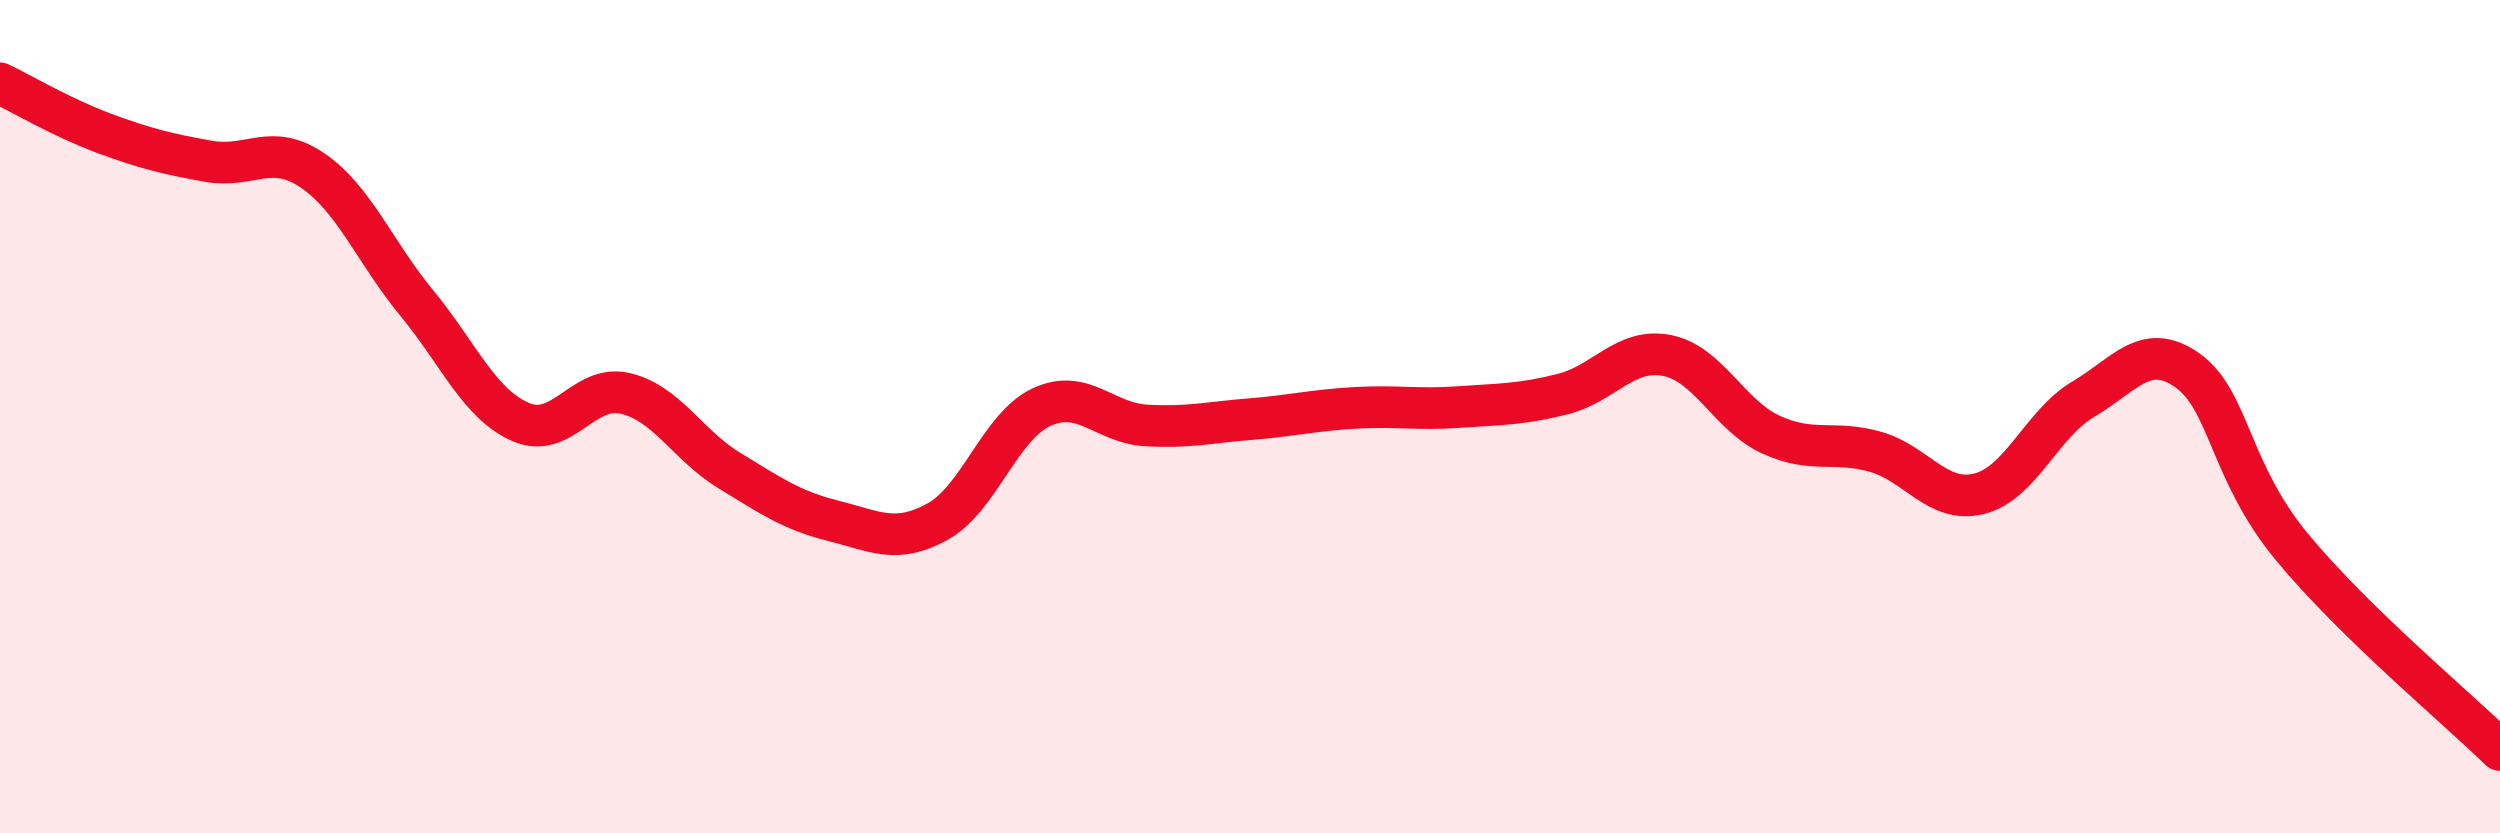
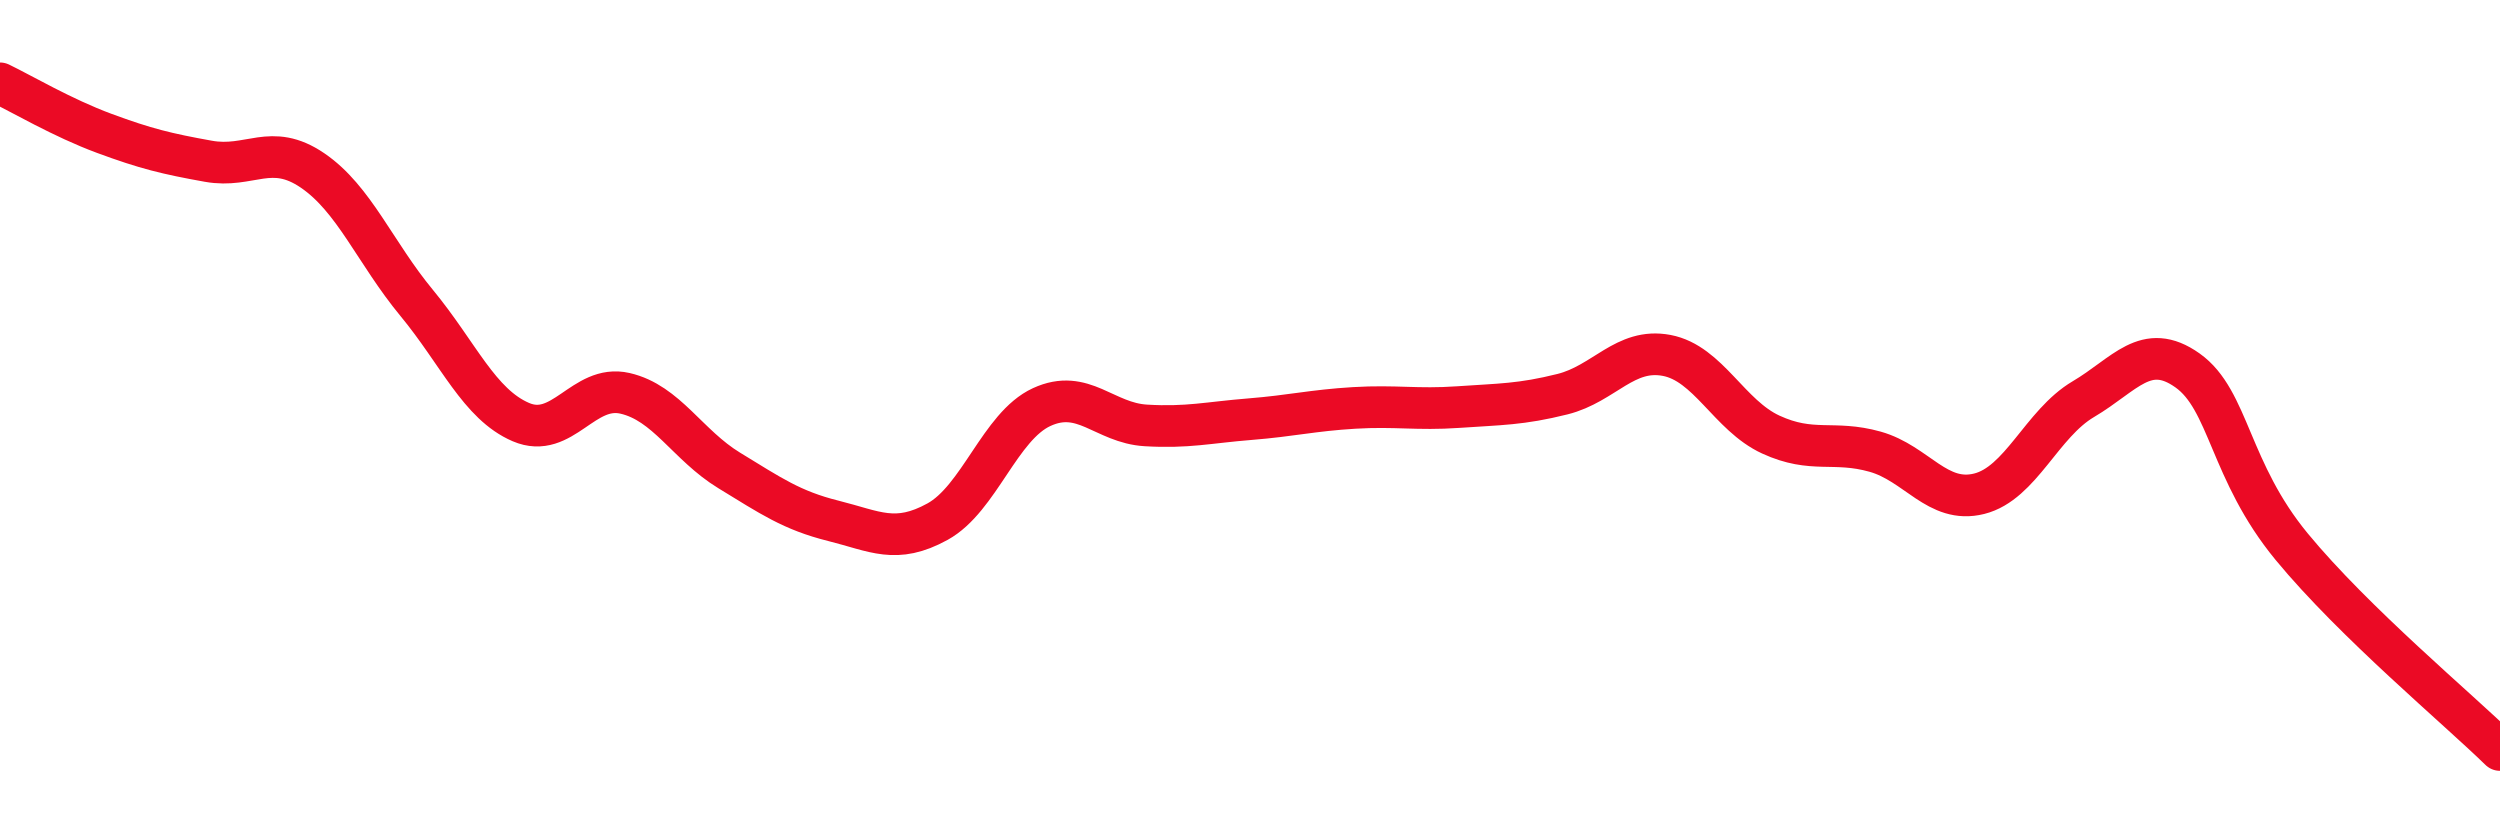
<svg xmlns="http://www.w3.org/2000/svg" width="60" height="20" viewBox="0 0 60 20">
-   <path d="M 0,2 C 0.5,2.24 1.5,2.83 2.5,3.2 C 3.5,3.57 4,3.69 5,3.87 C 6,4.05 6.5,3.41 7.5,4.09 C 8.5,4.77 9,6.06 10,7.27 C 11,8.48 11.5,9.7 12.5,10.13 C 13.5,10.56 14,9.21 15,9.44 C 16,9.67 16.5,10.68 17.5,11.29 C 18.5,11.9 19,12.25 20,12.5 C 21,12.75 21.5,13.07 22.5,12.52 C 23.5,11.97 24,10.23 25,9.77 C 26,9.31 26.5,10.15 27.5,10.21 C 28.5,10.27 29,10.14 30,10.06 C 31,9.98 31.5,9.85 32.5,9.79 C 33.5,9.73 34,9.84 35,9.77 C 36,9.7 36.5,9.71 37.5,9.46 C 38.5,9.21 39,8.34 40,8.53 C 41,8.72 41.5,9.97 42.5,10.43 C 43.5,10.89 44,10.56 45,10.84 C 46,11.12 46.5,12.1 47.5,11.85 C 48.5,11.6 49,10.17 50,9.58 C 51,8.99 51.5,8.18 52.5,8.89 C 53.5,9.6 53.5,11.3 55,13.12 C 56.5,14.94 59,17.02 60,18L60 20L0 20Z" fill="#EB0A25" opacity="0.1" stroke-linecap="round" stroke-linejoin="round" />
  <path d="M 0,2 C 0.5,2.24 1.5,2.83 2.5,3.2 C 3.5,3.57 4,3.69 5,3.87 C 6,4.05 6.5,3.41 7.5,4.09 C 8.5,4.77 9,6.06 10,7.27 C 11,8.48 11.5,9.7 12.5,10.13 C 13.5,10.56 14,9.21 15,9.44 C 16,9.67 16.5,10.68 17.5,11.29 C 18.5,11.9 19,12.25 20,12.5 C 21,12.75 21.5,13.07 22.5,12.52 C 23.5,11.97 24,10.23 25,9.77 C 26,9.31 26.5,10.15 27.5,10.21 C 28.5,10.27 29,10.14 30,10.06 C 31,9.98 31.5,9.85 32.5,9.79 C 33.5,9.73 34,9.84 35,9.77 C 36,9.7 36.5,9.71 37.5,9.46 C 38.5,9.21 39,8.34 40,8.53 C 41,8.72 41.5,9.97 42.5,10.43 C 43.5,10.89 44,10.56 45,10.84 C 46,11.12 46.5,12.1 47.5,11.85 C 48.5,11.6 49,10.17 50,9.58 C 51,8.99 51.5,8.18 52.5,8.89 C 53.5,9.6 53.5,11.3 55,13.12 C 56.5,14.94 59,17.02 60,18" stroke="#EB0A25" stroke-width="1" fill="none" stroke-linecap="round" stroke-linejoin="round" />
</svg>